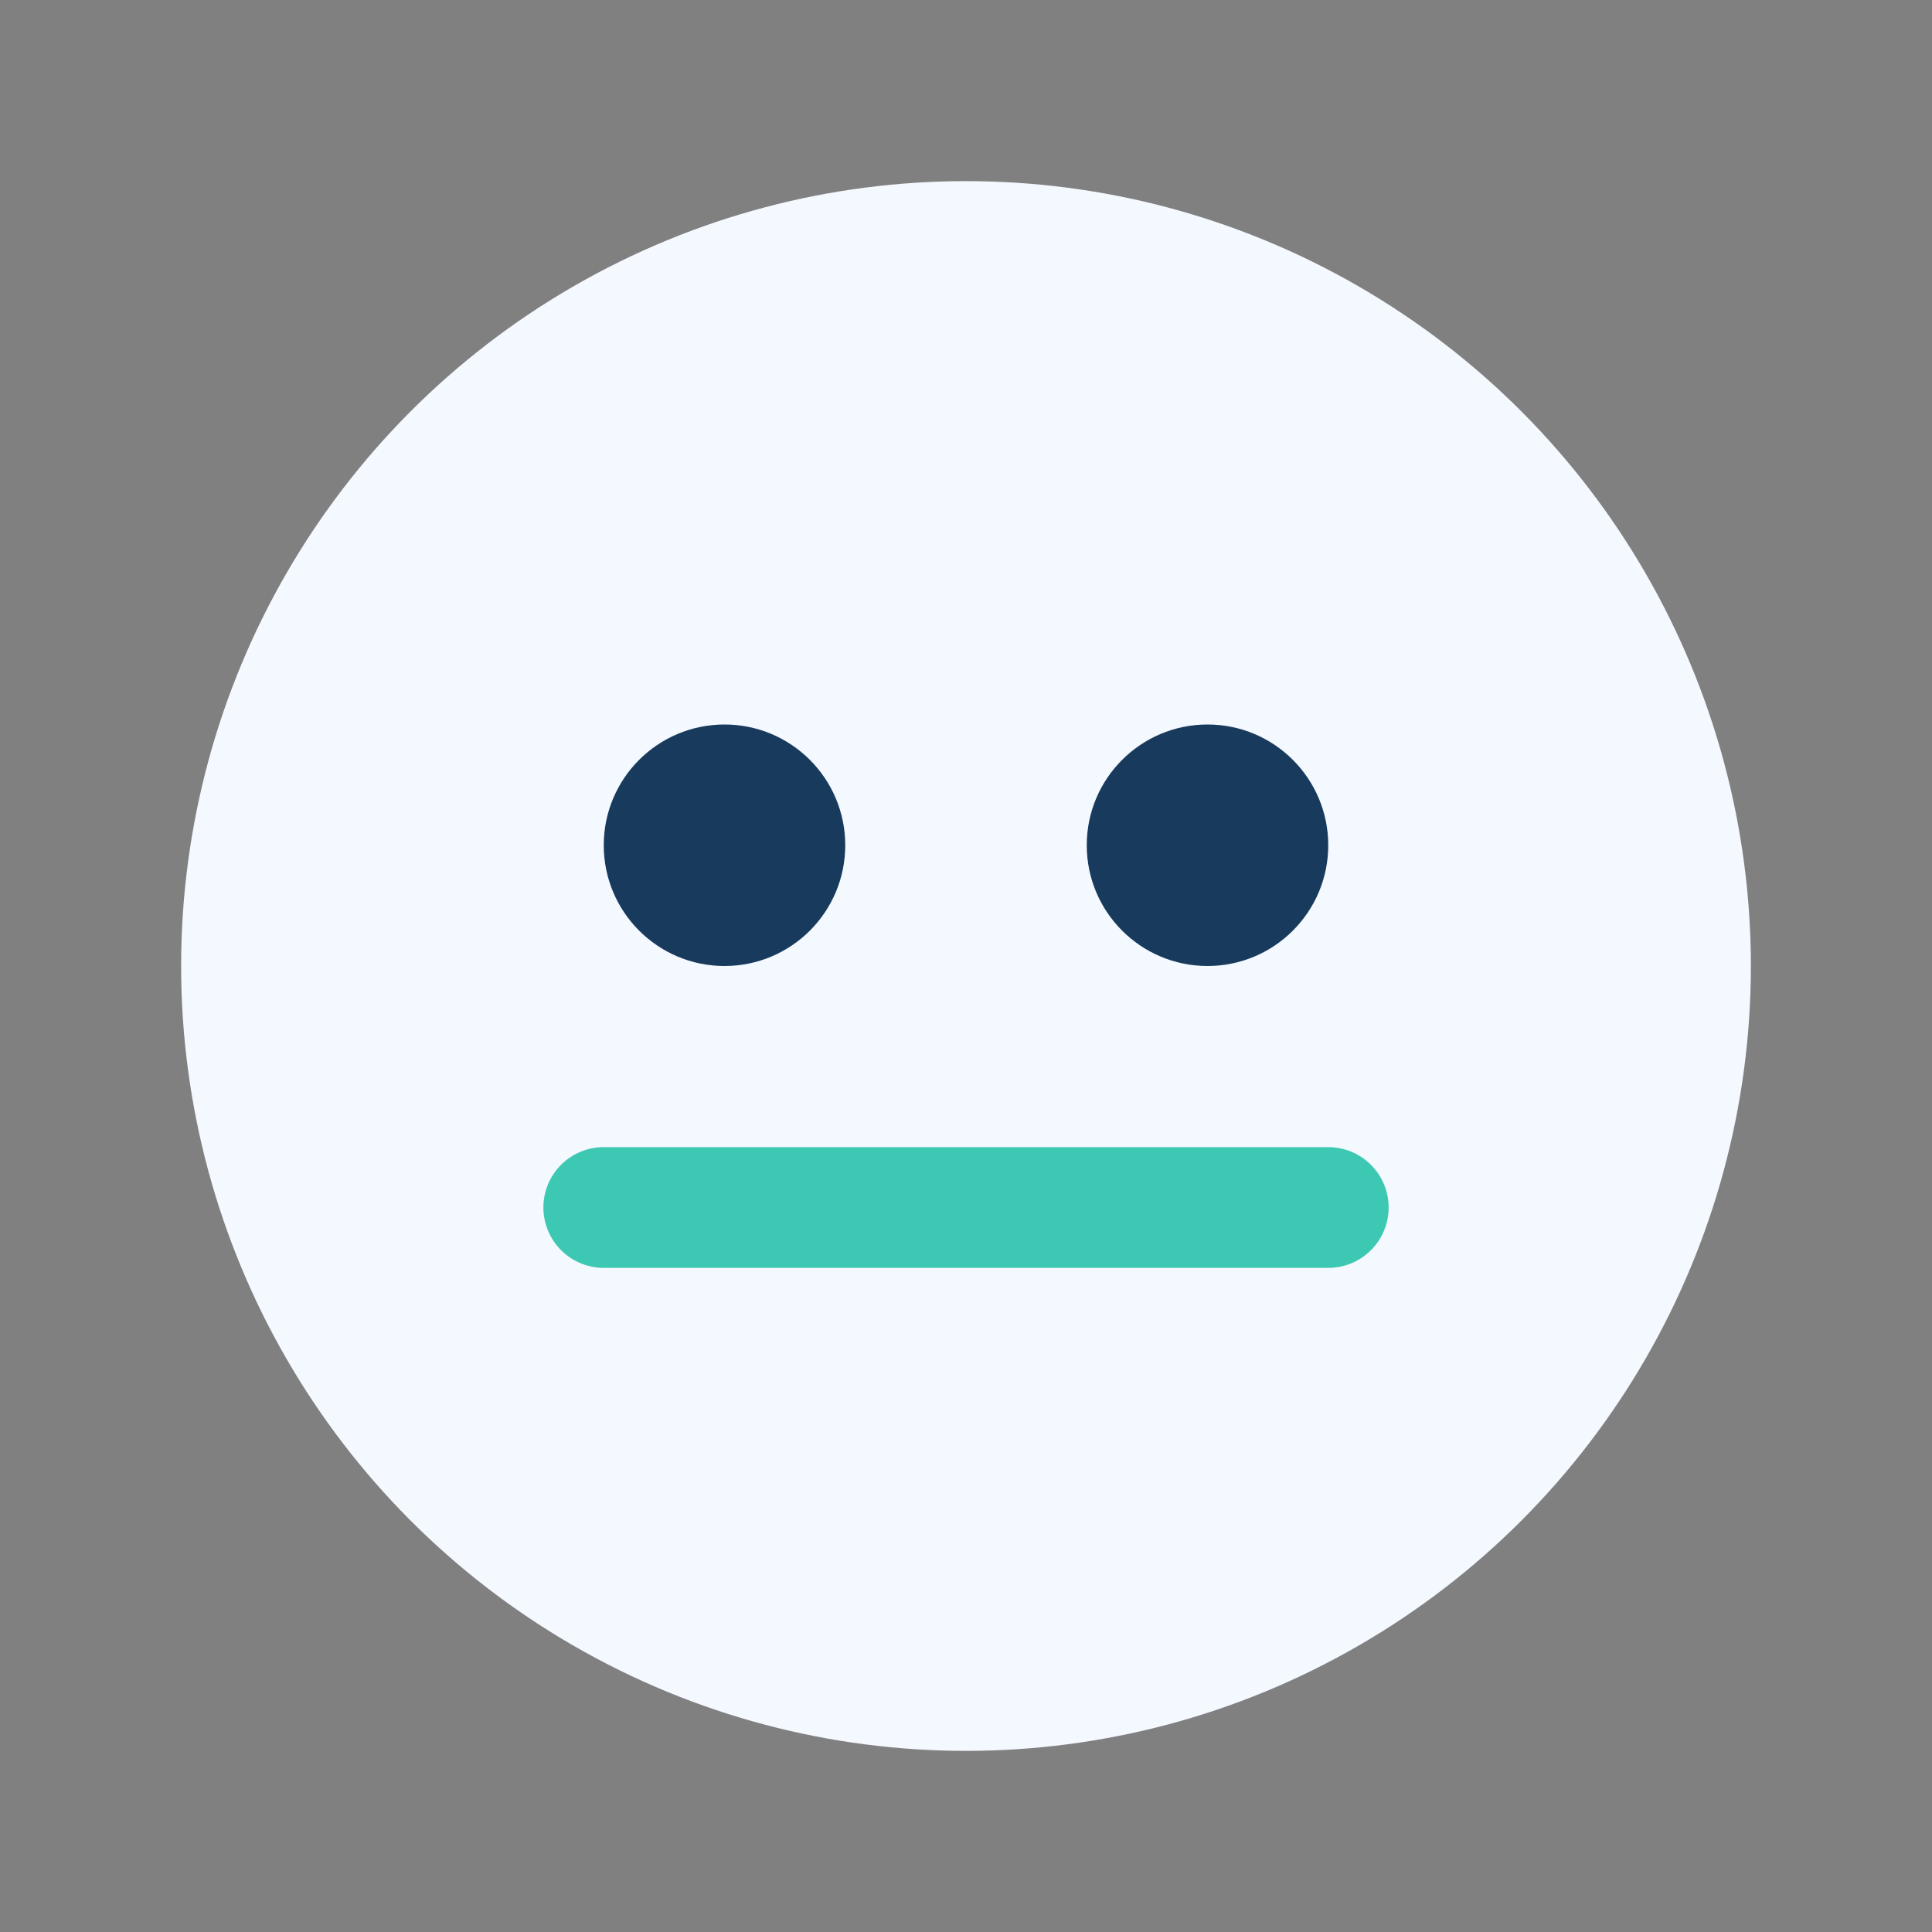
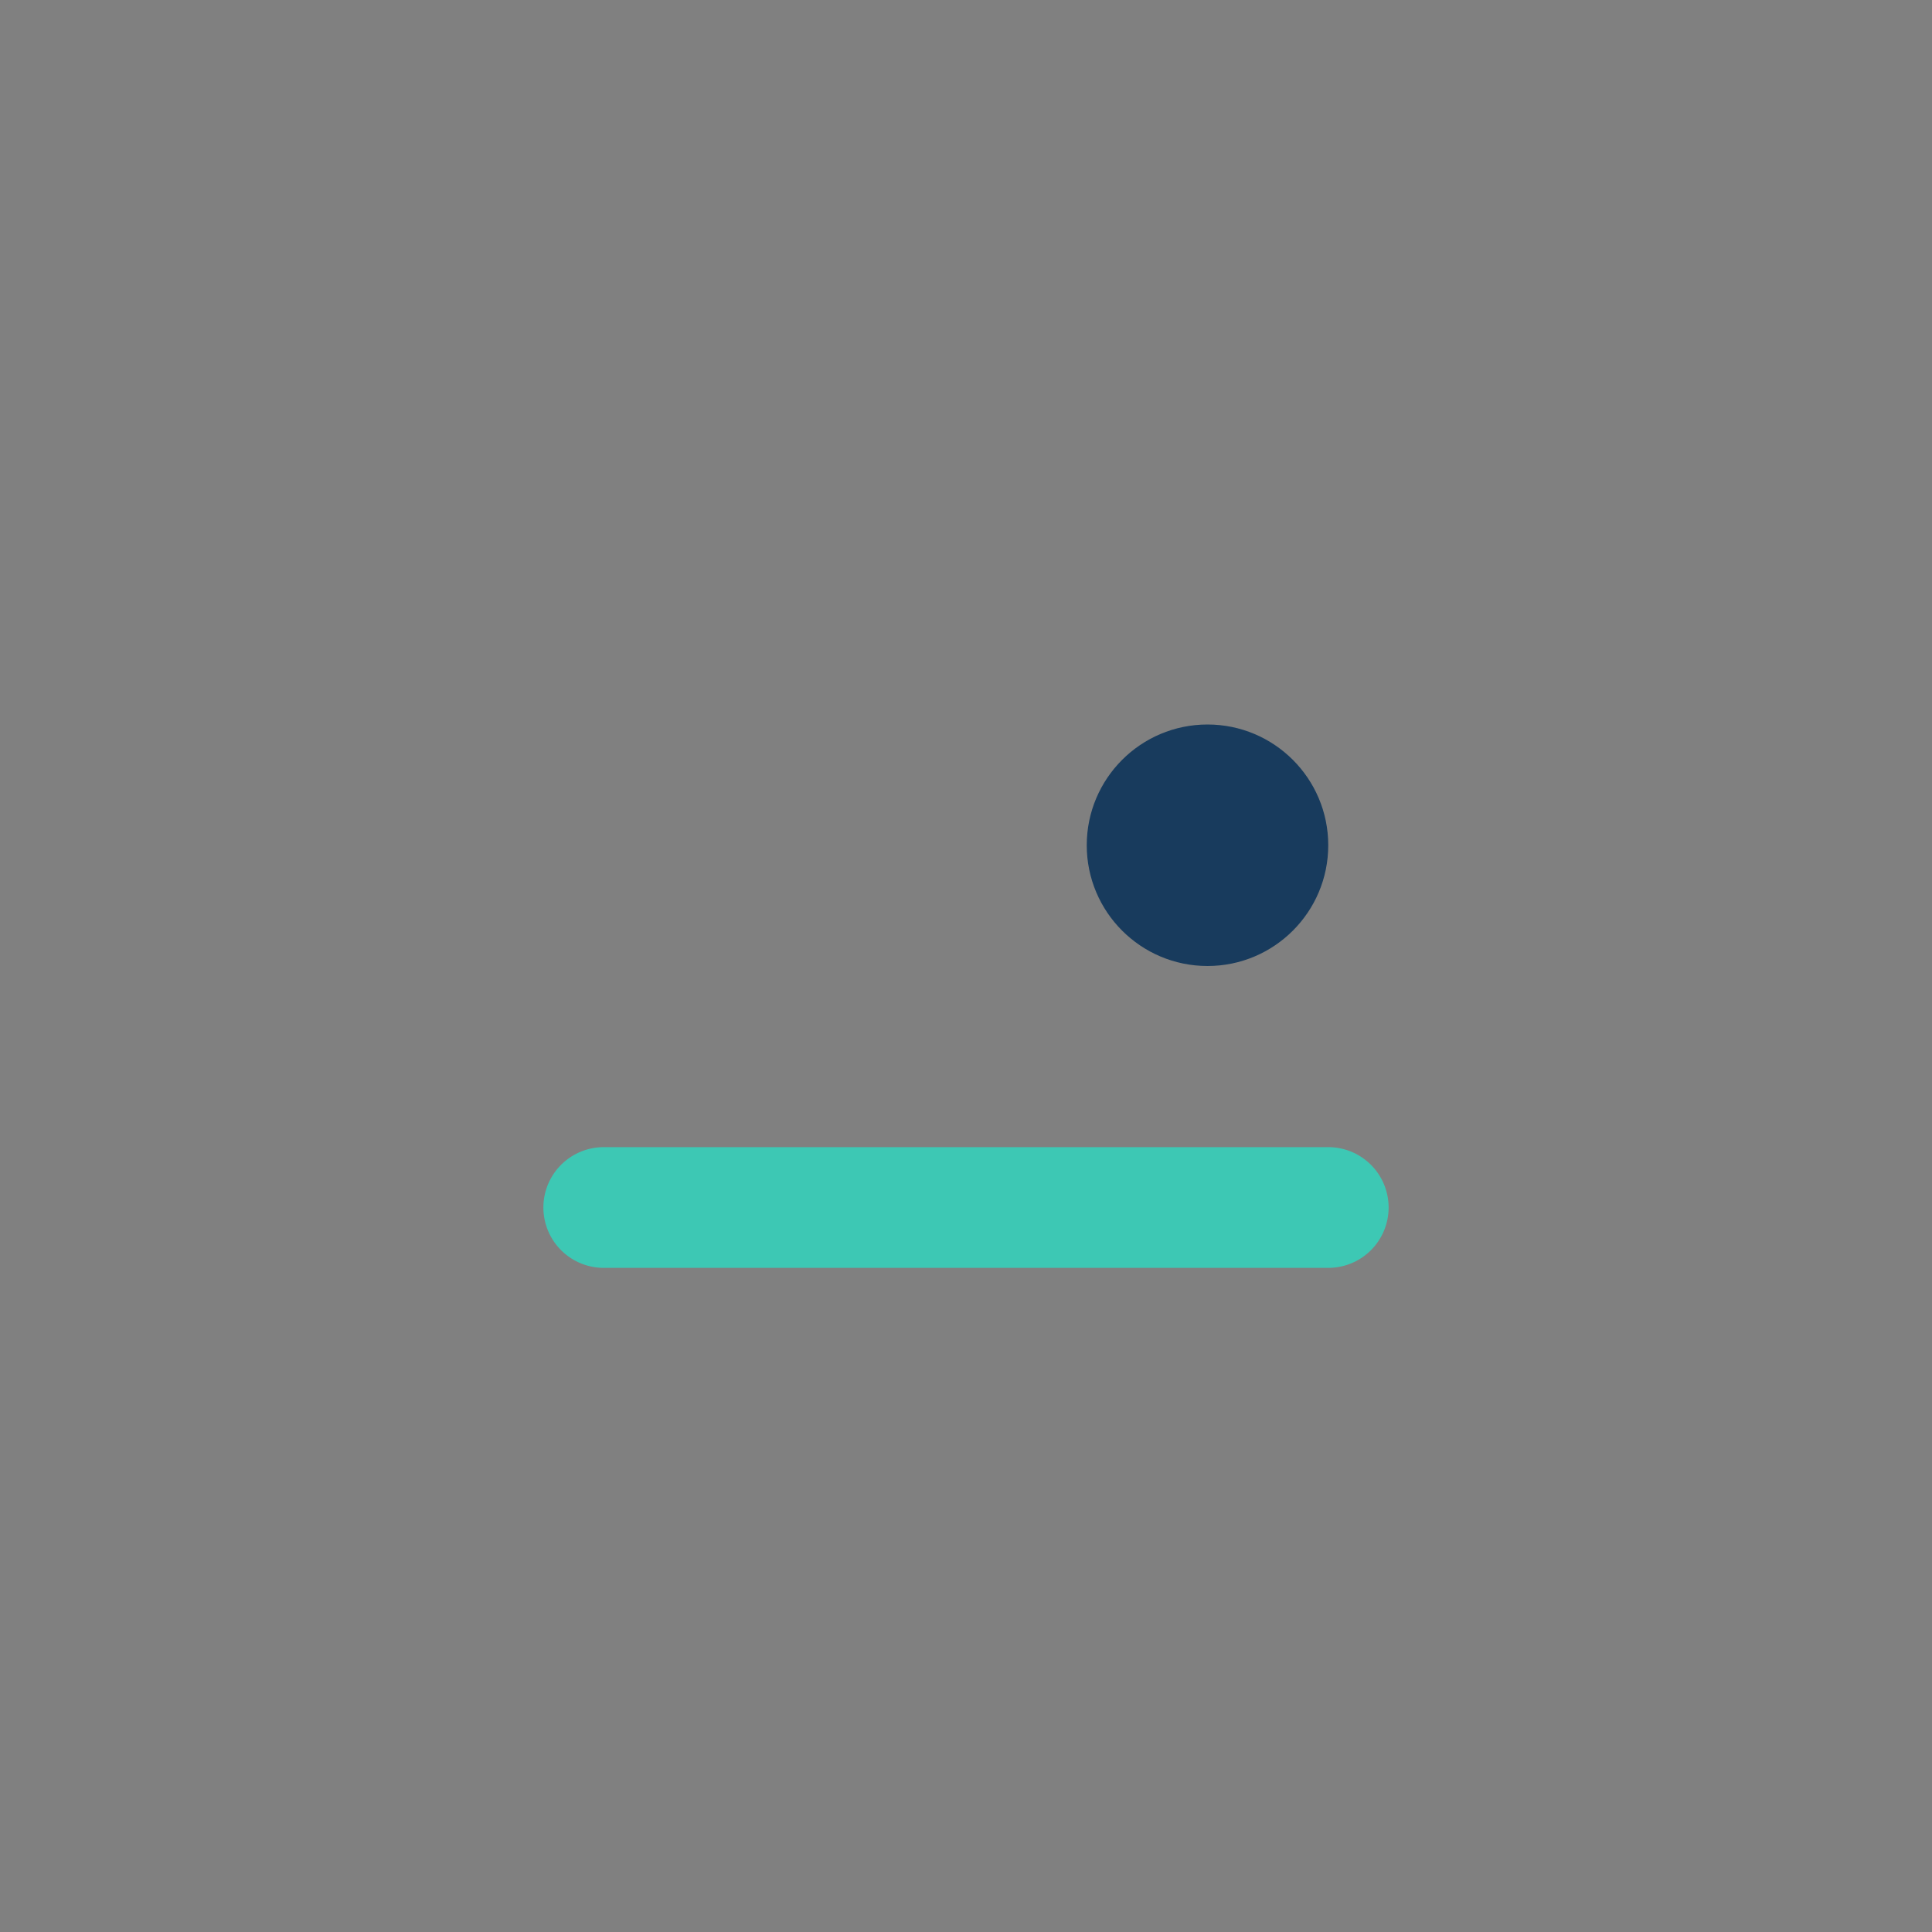
<svg xmlns="http://www.w3.org/2000/svg" width="32" height="32" viewBox="0 0 32 32">
  <rect x="0" y="0" width="32" height="32" fill="#808080" stroke="none" />
-   <circle cx="16" cy="16" r="13" fill="#F4F8FF" />
  <path d="M10 20h12" stroke="#3DC8B4" stroke-width="2" stroke-linecap="round" />
-   <circle cx="12" cy="14" r="2" fill="#183B5D" />
  <circle cx="20" cy="14" r="2" fill="#183B5D" />
</svg>